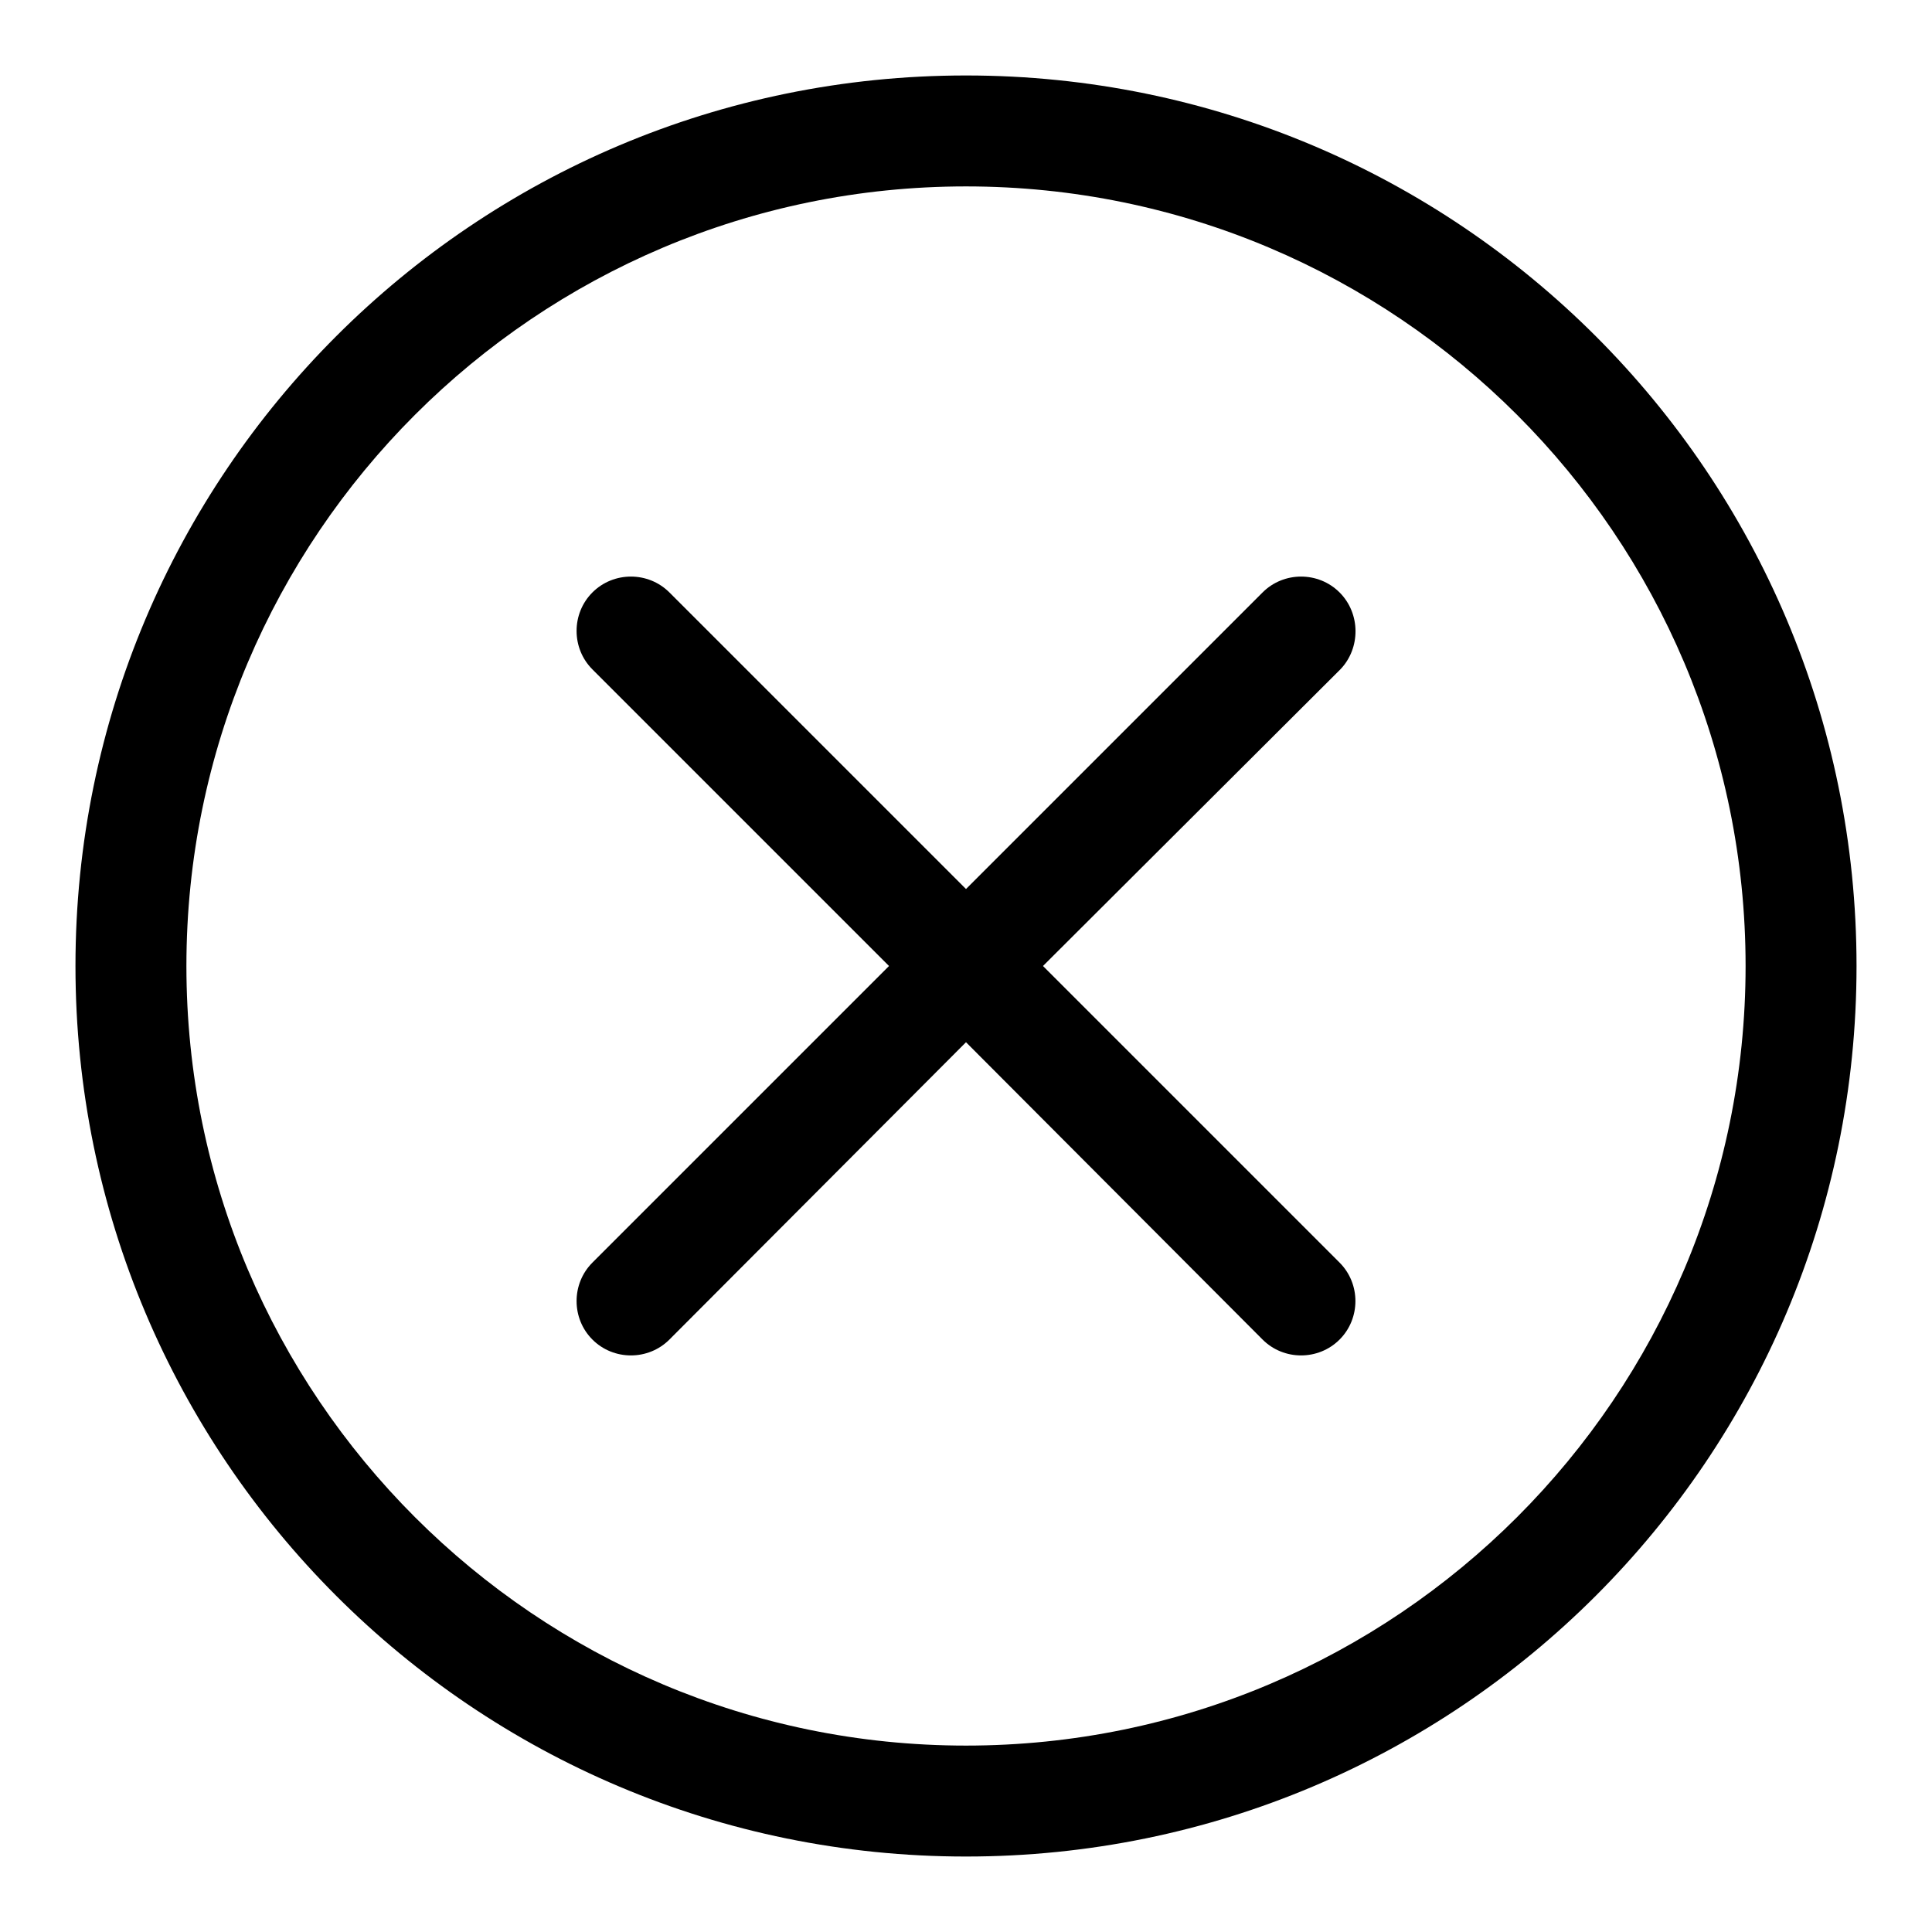
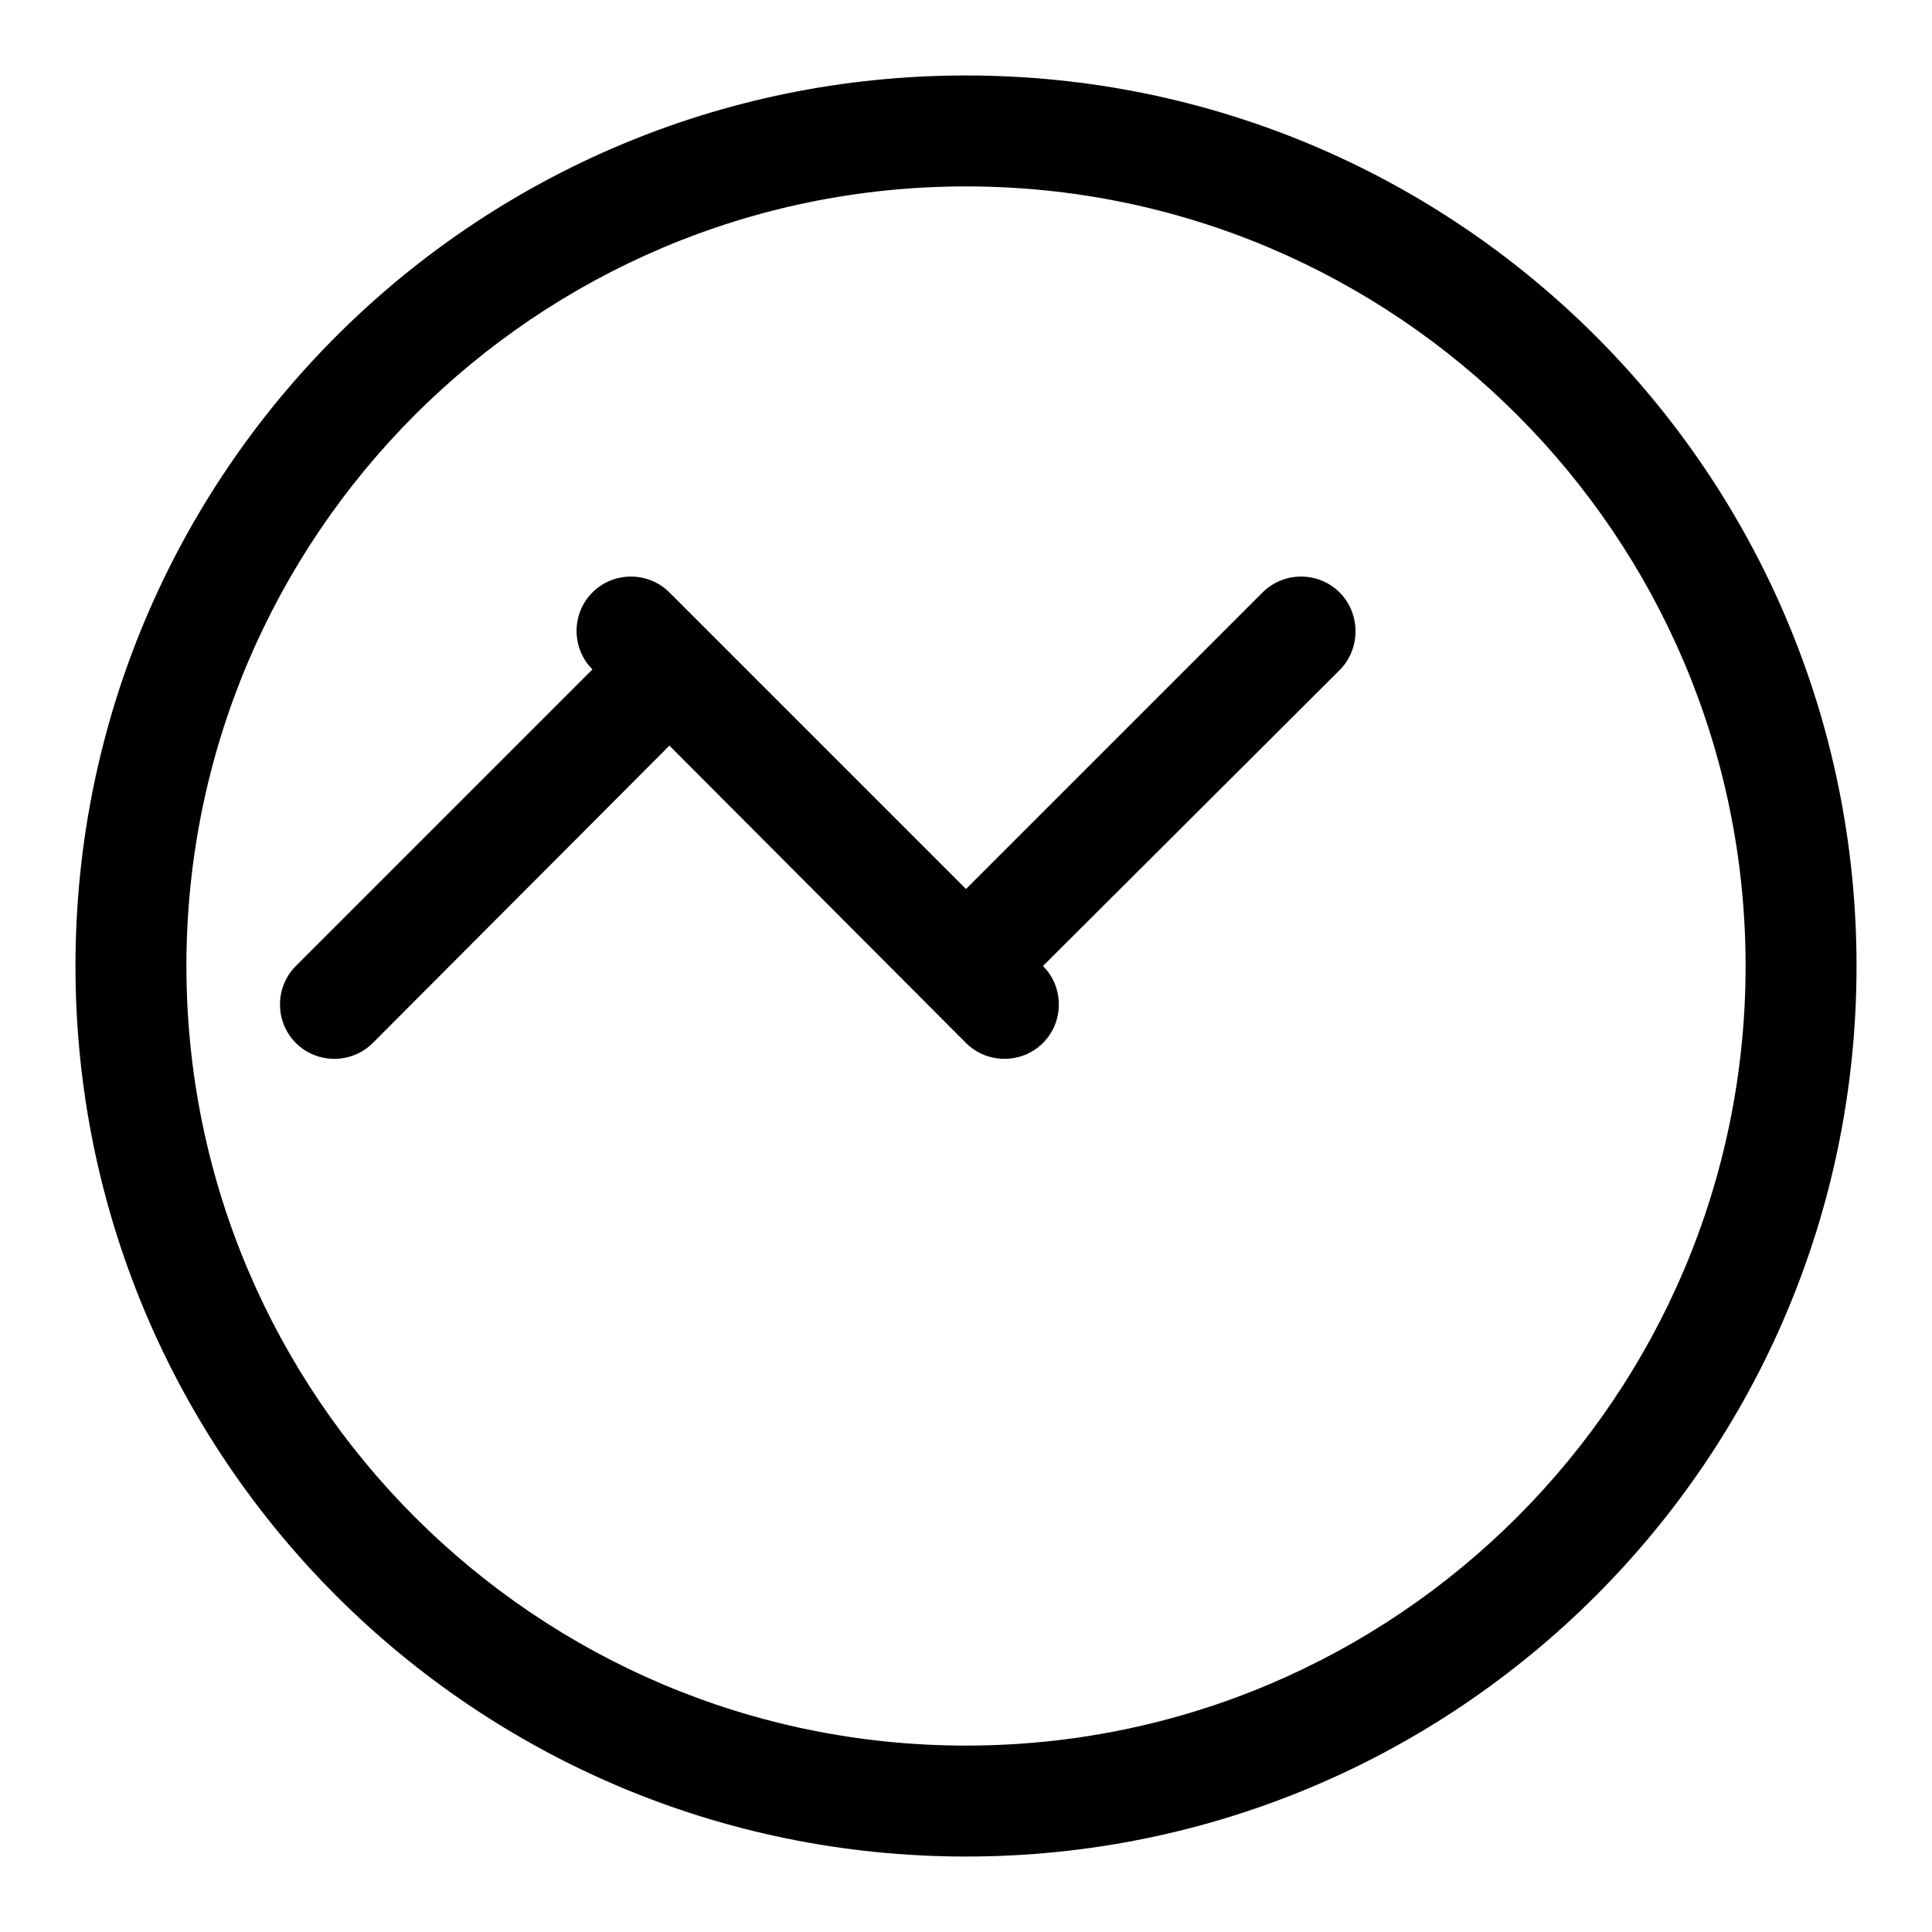
<svg xmlns="http://www.w3.org/2000/svg" version="1.1" x="0px" y="0px" viewBox="0 0 256 256" enable-background="new 0 0 256 256" xml:space="preserve">
  <g>
    <g>
      <g>
        <g id="cancel">
          <g>
-             <path fill="#000000" d="M128,10C62.8,10,10,62.8,10,128c0,65.2,52.8,118,118,118c65.2,0,118-52.8,118-118C246,62.8,193.2,10,128,10z M128,231.3C71,231.3,24.7,185,24.7,128C24.7,71,71,24.7,128,24.7S231.3,71,231.3,128C231.3,185,185,231.3,128,231.3z M177.5,78.5c-2.8-2.8-7.4-2.8-10.2,0L128,117.8L88.7,78.5c-2.8-2.8-7.4-2.8-10.2,0c-2.8,2.8-2.8,7.4,0,10.2l39.3,39.3l-39.3,39.3c-2.8,2.8-2.8,7.4,0,10.2c2.8,2.8,7.4,2.8,10.2,0l39.3-39.4l39.3,39.4c2.8,2.8,7.4,2.8,10.2,0c2.8-2.8,2.8-7.4,0-10.2L138.2,128l39.4-39.3C180.3,85.9,180.3,81.3,177.5,78.5z" />
+             <path fill="#000000" d="M128,10C62.8,10,10,62.8,10,128c0,65.2,52.8,118,118,118c65.2,0,118-52.8,118-118C246,62.8,193.2,10,128,10z M128,231.3C71,231.3,24.7,185,24.7,128C24.7,71,71,24.7,128,24.7S231.3,71,231.3,128C231.3,185,185,231.3,128,231.3z M177.5,78.5c-2.8-2.8-7.4-2.8-10.2,0L128,117.8L88.7,78.5c-2.8-2.8-7.4-2.8-10.2,0c-2.8,2.8-2.8,7.4,0,10.2l-39.3,39.3c-2.8,2.8-2.8,7.4,0,10.2c2.8,2.8,7.4,2.8,10.2,0l39.3-39.4l39.3,39.4c2.8,2.8,7.4,2.8,10.2,0c2.8-2.8,2.8-7.4,0-10.2L138.2,128l39.4-39.3C180.3,85.9,180.3,81.3,177.5,78.5z" />
          </g>
        </g>
      </g>
      <g />
      <g />
      <g />
      <g />
      <g />
      <g />
      <g />
      <g />
      <g />
      <g />
      <g />
      <g />
      <g />
      <g />
      <g />
    </g>
  </g>
</svg>